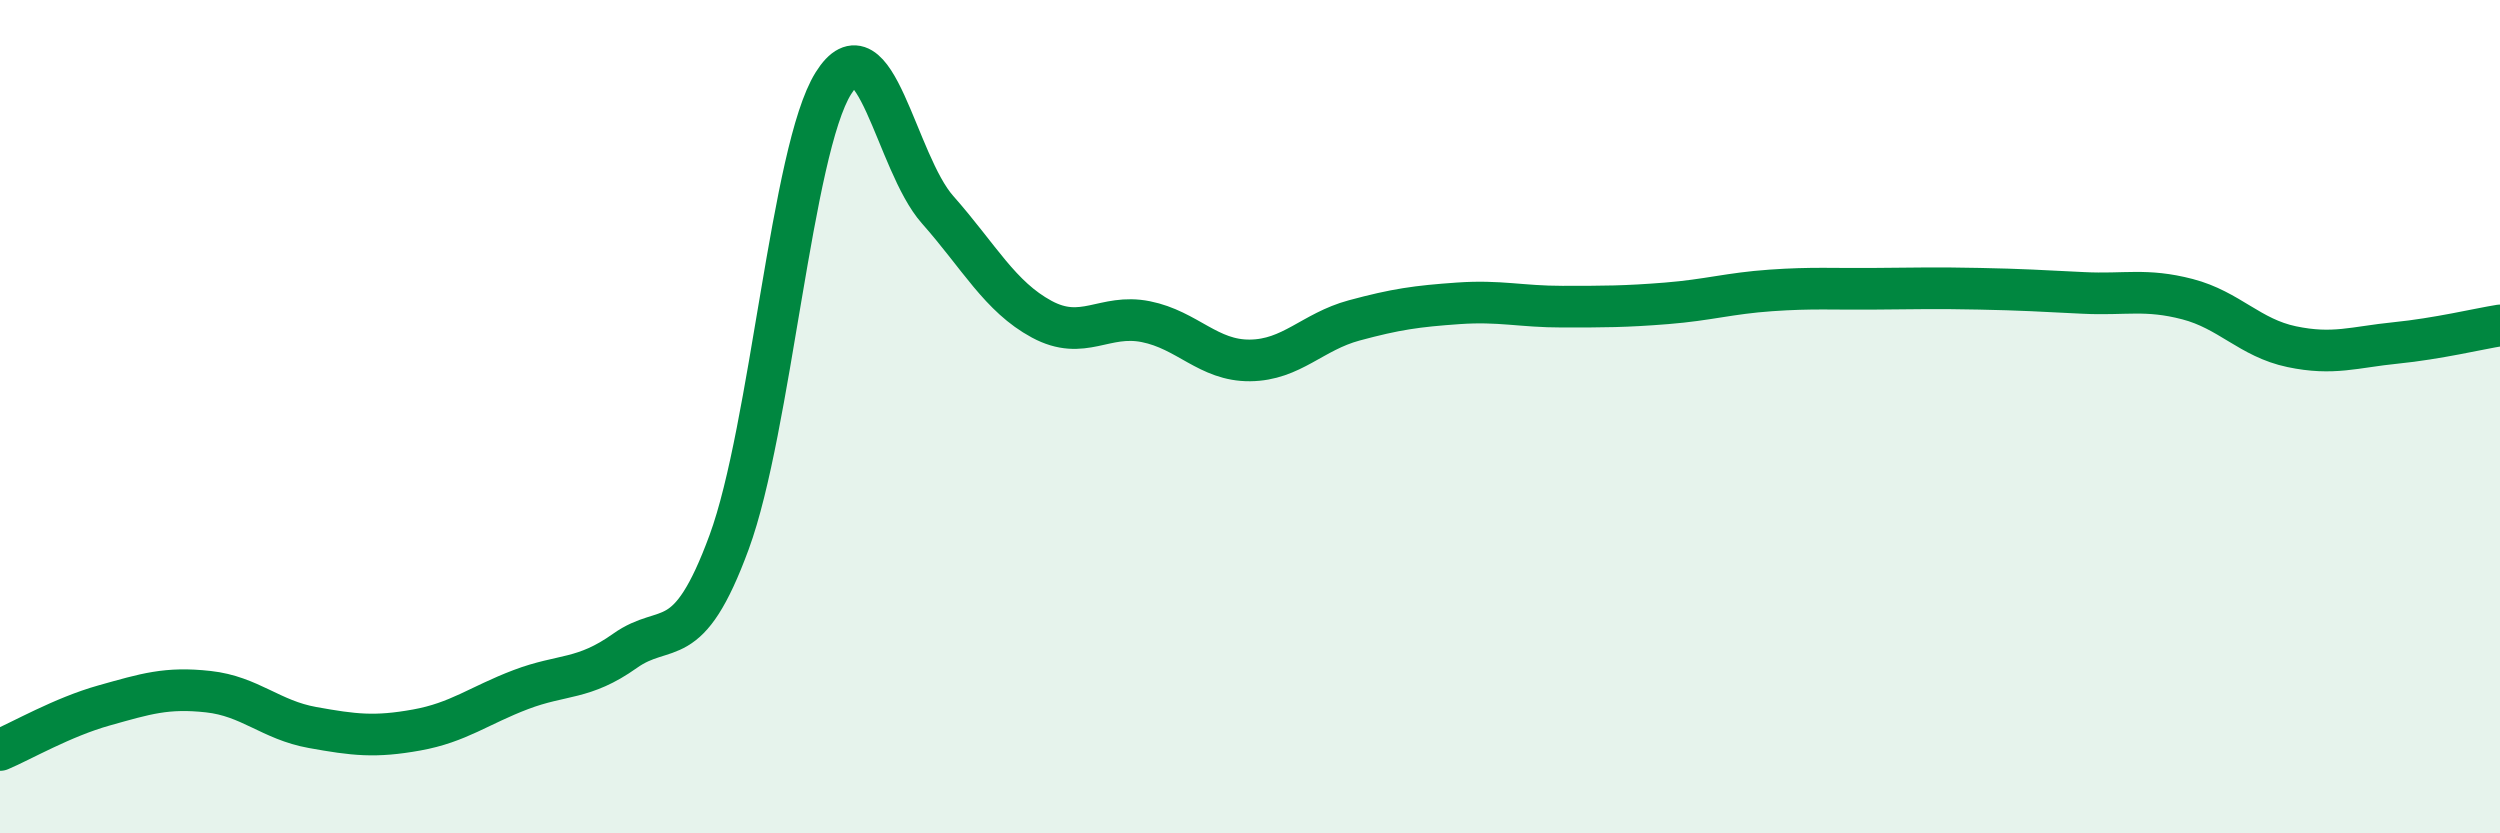
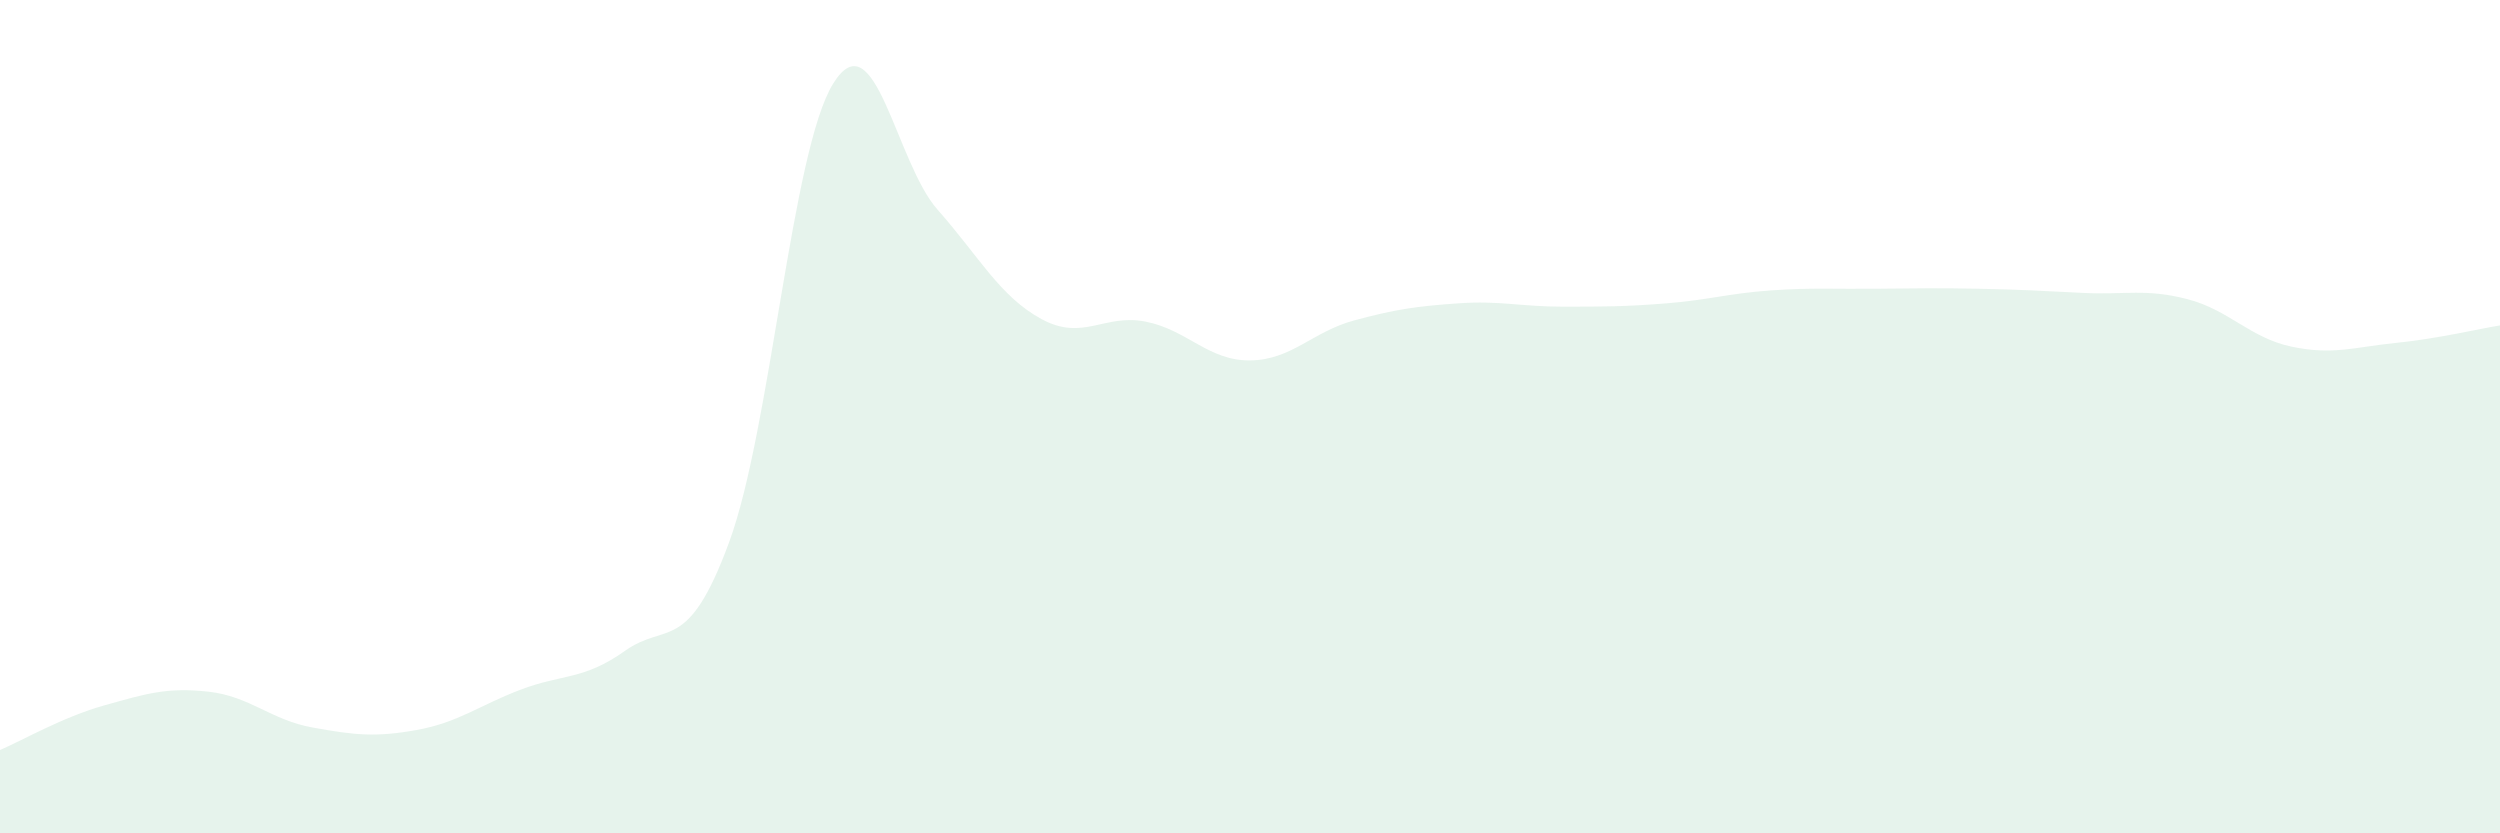
<svg xmlns="http://www.w3.org/2000/svg" width="60" height="20" viewBox="0 0 60 20">
  <path d="M 0,18 C 0.5,17.79 1.5,17.21 2.5,16.93 C 3.5,16.65 4,16.49 5,16.6 C 6,16.71 6.5,17.28 7.5,17.46 C 8.5,17.64 9,17.7 10,17.52 C 11,17.34 11.5,16.93 12.5,16.55 C 13.5,16.17 14,16.33 15,15.62 C 16,14.91 16.5,15.73 17.5,13.01 C 18.5,10.29 19,3.6 20,2 C 21,0.4 21.5,3.9 22.5,5.03 C 23.5,6.16 24,7.12 25,7.66 C 26,8.2 26.5,7.52 27.5,7.72 C 28.5,7.92 29,8.66 30,8.65 C 31,8.64 31.5,7.96 32.5,7.69 C 33.5,7.42 34,7.35 35,7.28 C 36,7.21 36.5,7.36 37.5,7.36 C 38.5,7.36 39,7.36 40,7.28 C 41,7.2 41.5,7.04 42.5,6.97 C 43.5,6.9 44,6.94 45,6.93 C 46,6.92 46.5,6.91 47.5,6.93 C 48.5,6.95 49,6.98 50,7.03 C 51,7.08 51.5,6.92 52.5,7.18 C 53.5,7.44 54,8.11 55,8.32 C 56,8.53 56.5,8.33 57.5,8.23 C 58.5,8.13 59.5,7.89 60,7.81L60 20L0 20Z" fill="#008740" opacity="0.1" stroke-linecap="round" stroke-linejoin="round" />
-   <path d="M 0,18 C 0.5,17.79 1.5,17.21 2.5,16.93 C 3.5,16.65 4,16.49 5,16.6 C 6,16.71 6.5,17.28 7.5,17.46 C 8.5,17.64 9,17.7 10,17.52 C 11,17.34 11.5,16.93 12.5,16.55 C 13.5,16.17 14,16.33 15,15.62 C 16,14.91 16.5,15.73 17.5,13.01 C 18.5,10.29 19,3.6 20,2 C 21,0.4 21.5,3.9 22.5,5.03 C 23.5,6.16 24,7.12 25,7.66 C 26,8.2 26.5,7.52 27.5,7.72 C 28.5,7.92 29,8.66 30,8.65 C 31,8.64 31.5,7.96 32.5,7.69 C 33.5,7.42 34,7.35 35,7.28 C 36,7.21 36.5,7.36 37.5,7.36 C 38.5,7.36 39,7.36 40,7.28 C 41,7.2 41.5,7.04 42.5,6.97 C 43.5,6.9 44,6.94 45,6.93 C 46,6.92 46.5,6.91 47.5,6.93 C 48.5,6.95 49,6.98 50,7.03 C 51,7.08 51.5,6.92 52.5,7.18 C 53.5,7.44 54,8.11 55,8.32 C 56,8.53 56.5,8.33 57.5,8.23 C 58.5,8.13 59.5,7.89 60,7.81" stroke="#008740" stroke-width="1" fill="none" stroke-linecap="round" stroke-linejoin="round" />
</svg>